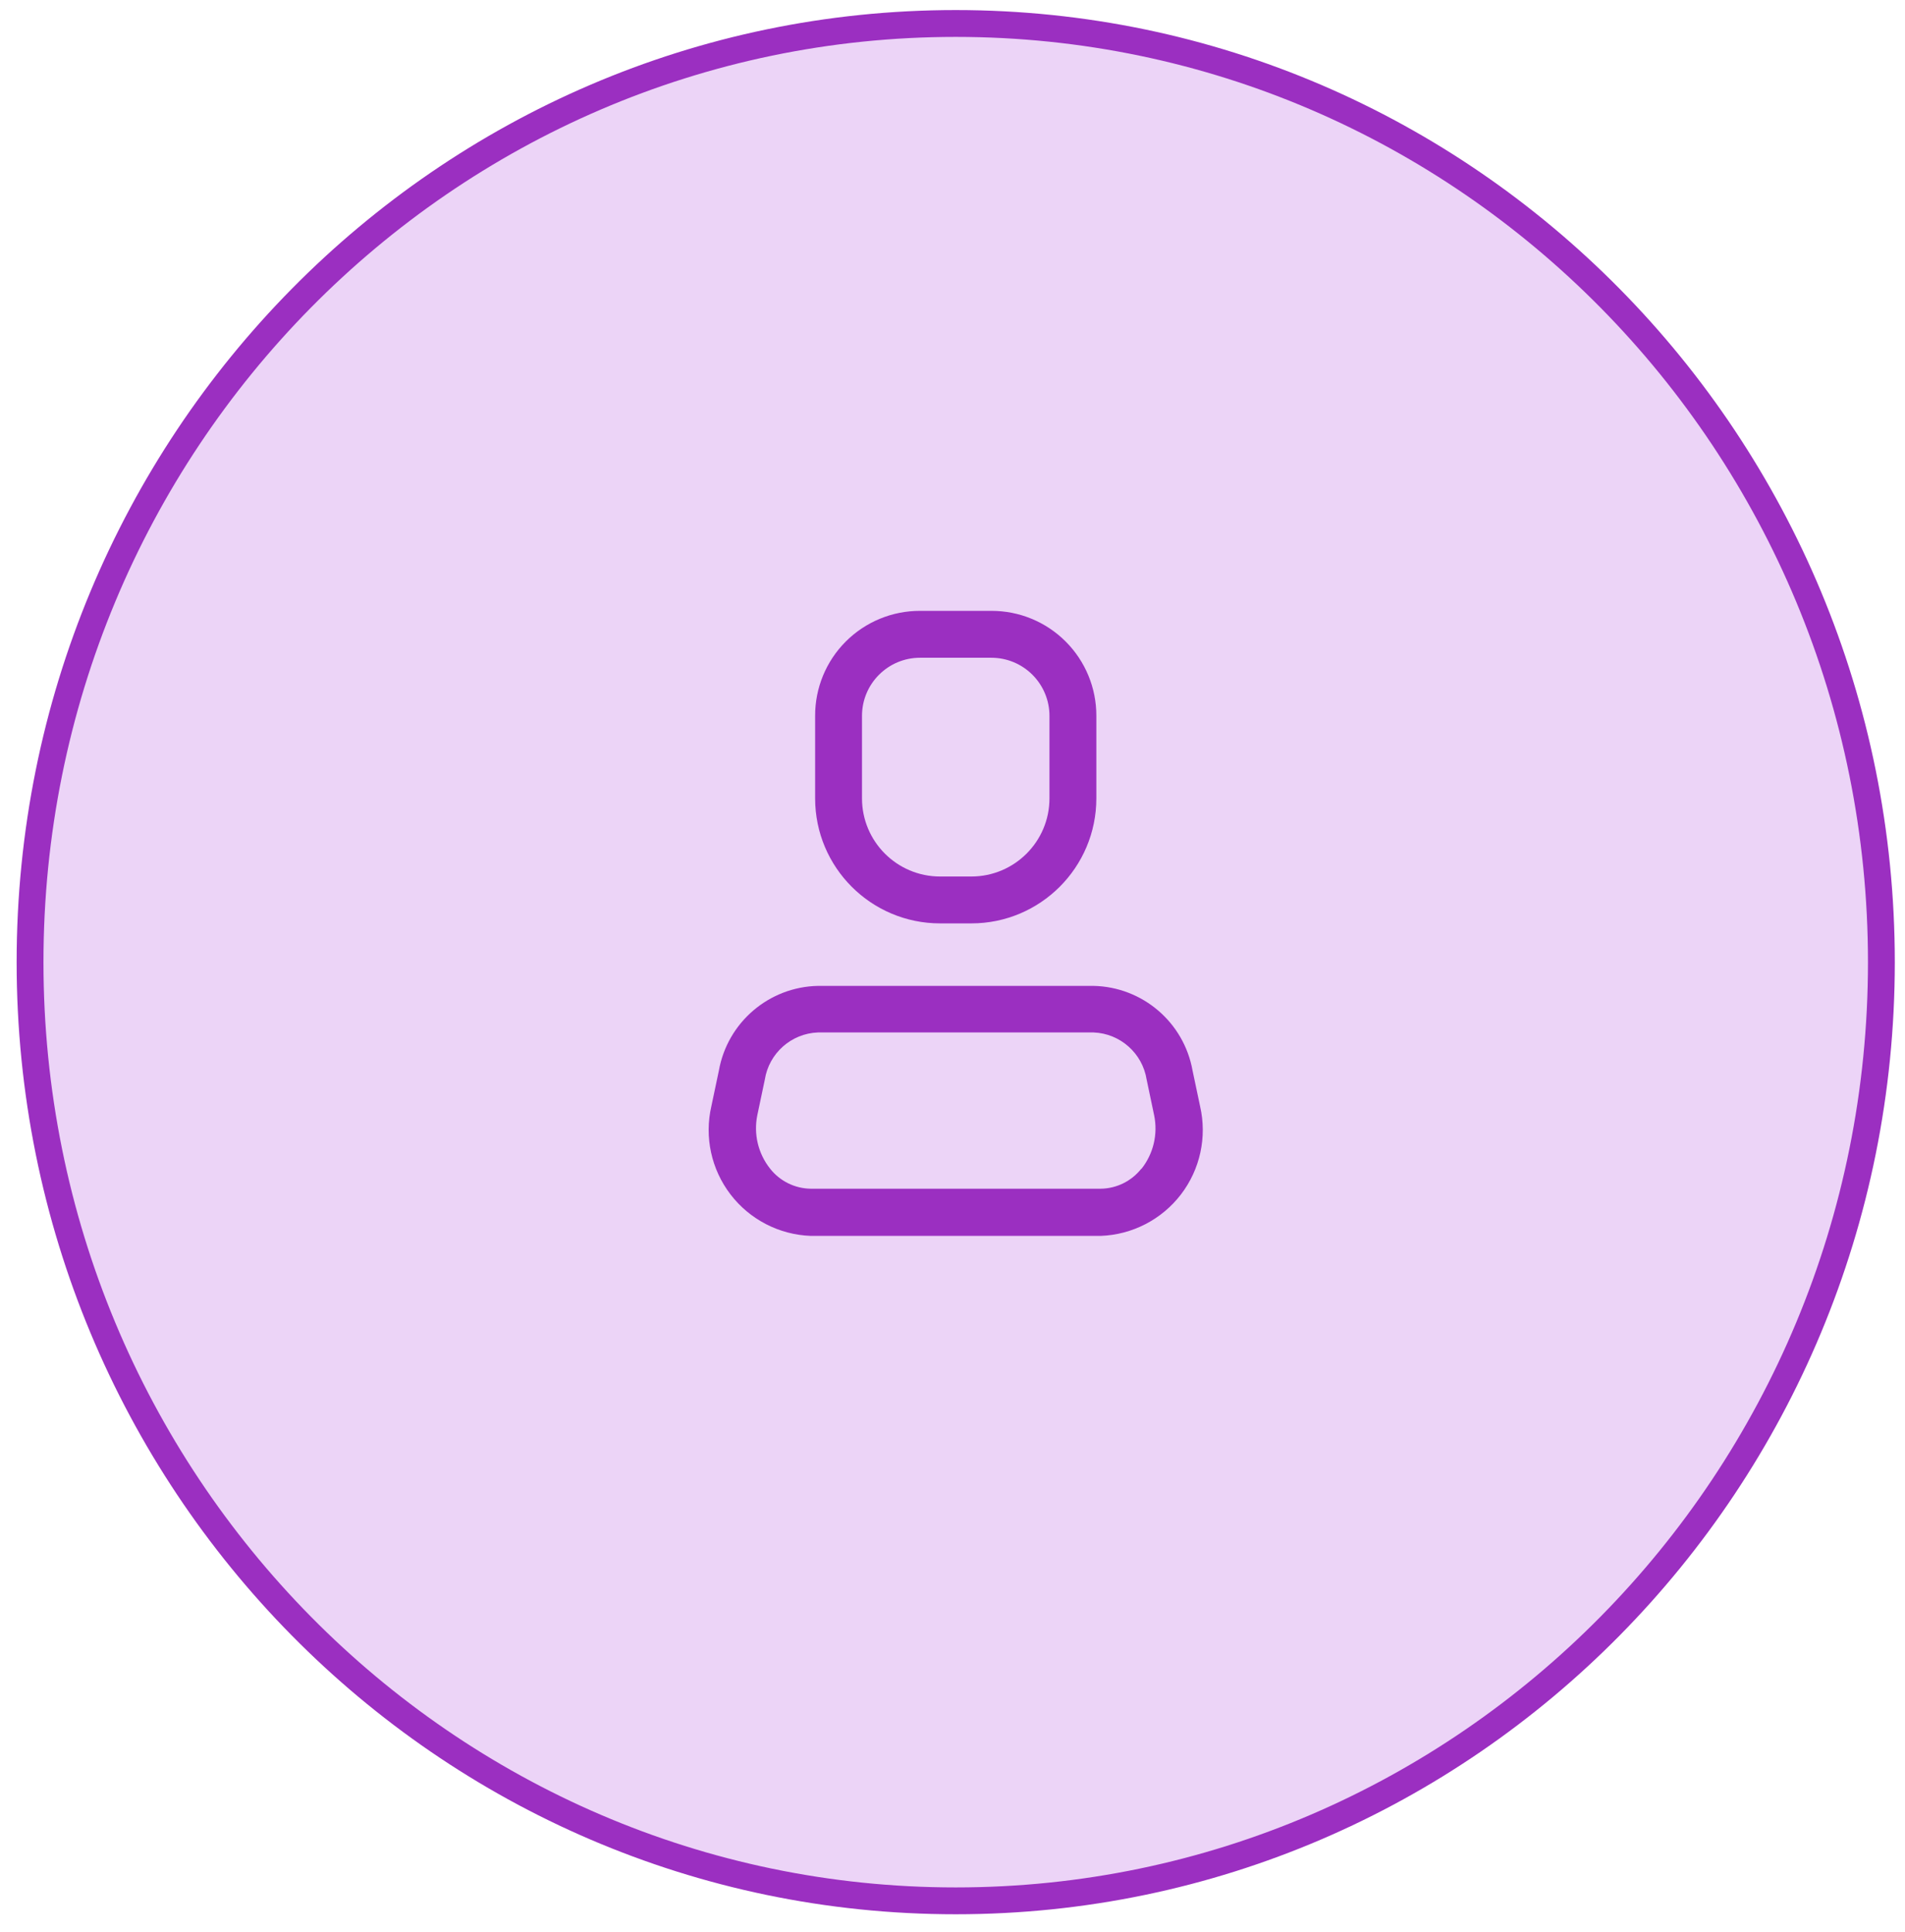
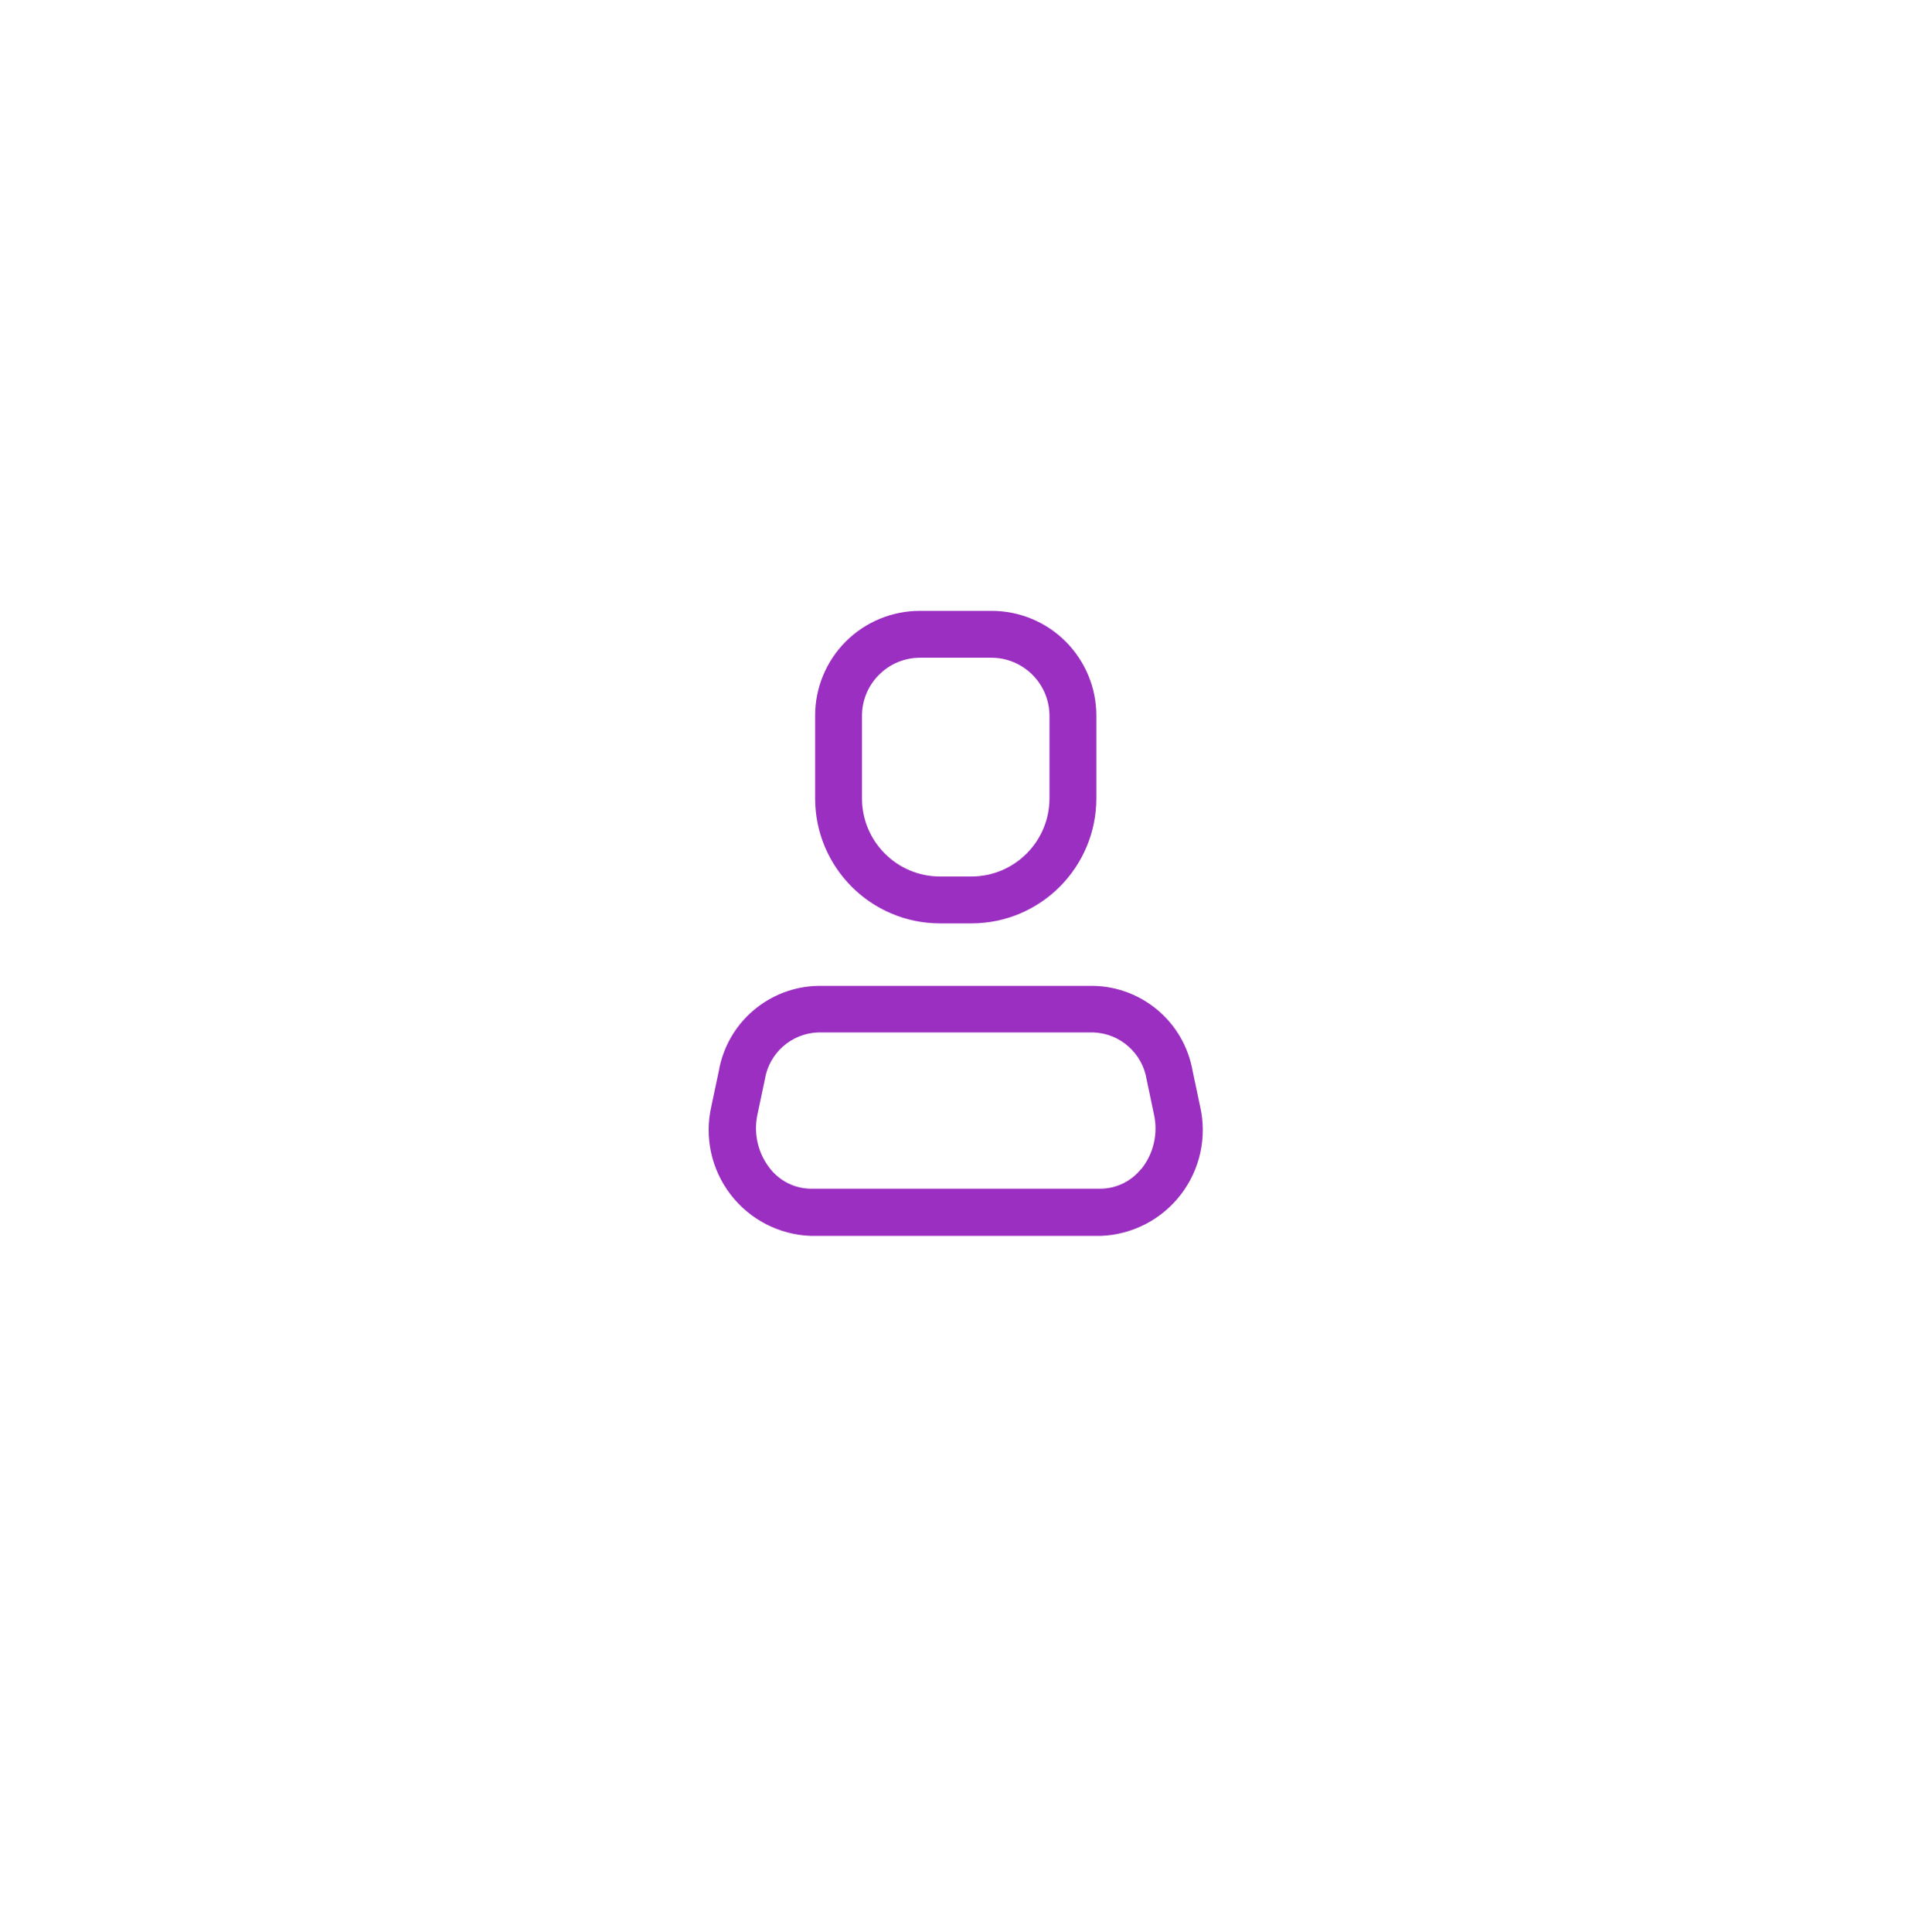
<svg xmlns="http://www.w3.org/2000/svg" width="71" height="72" viewBox="0 0 71 72" fill="none">
-   <path d="M70.12 35.854C70.12 55.179 54.667 70.833 35.62 70.833C16.573 70.833 1.12 55.179 1.12 35.854C1.12 16.529 16.573 0.875 35.62 0.875C54.667 0.875 70.12 16.529 70.12 35.854Z" fill="#ECD4F7" stroke="#9B2FC1" />
  <path fill-rule="evenodd" clip-rule="evenodd" d="M44.447 39.894L44.727 41.221C44.992 42.369 44.73 43.575 44.014 44.51C43.297 45.445 42.201 46.011 41.024 46.054H30.217C29.04 46.011 27.943 45.445 27.227 44.51C26.51 43.575 26.248 42.369 26.513 41.221L26.793 39.894C27.114 38.097 28.659 36.776 30.485 36.738H40.756C42.581 36.776 44.126 38.097 44.447 39.894ZM41.024 44.296C41.615 44.289 42.171 44.015 42.538 43.55V43.562C42.987 42.999 43.162 42.264 43.015 41.559L42.736 40.231C42.58 39.248 41.751 38.511 40.756 38.473H30.485C29.489 38.511 28.66 39.248 28.505 40.231L28.225 41.559C28.082 42.261 28.257 42.99 28.703 43.55C29.069 44.015 29.625 44.289 30.217 44.296H41.024Z" fill="#9B2FC1" />
  <path fill-rule="evenodd" clip-rule="evenodd" d="M36.202 34.409H35.038C32.465 34.409 30.38 32.323 30.38 29.75V26.676C30.377 25.637 30.788 24.64 31.522 23.906C32.257 23.171 33.254 22.76 34.292 22.763H36.948C37.986 22.76 38.983 23.171 39.718 23.906C40.452 24.64 40.864 25.637 40.861 26.676V29.75C40.861 32.323 38.775 34.409 36.202 34.409ZM34.292 24.51C33.096 24.51 32.127 25.48 32.127 26.676V29.75C32.127 31.358 33.43 32.662 35.038 32.662H36.202C37.81 32.662 39.114 31.358 39.114 29.75V26.676C39.114 26.102 38.886 25.551 38.479 25.144C38.073 24.738 37.522 24.51 36.948 24.51H34.292Z" fill="#9B2FC1" />
</svg>